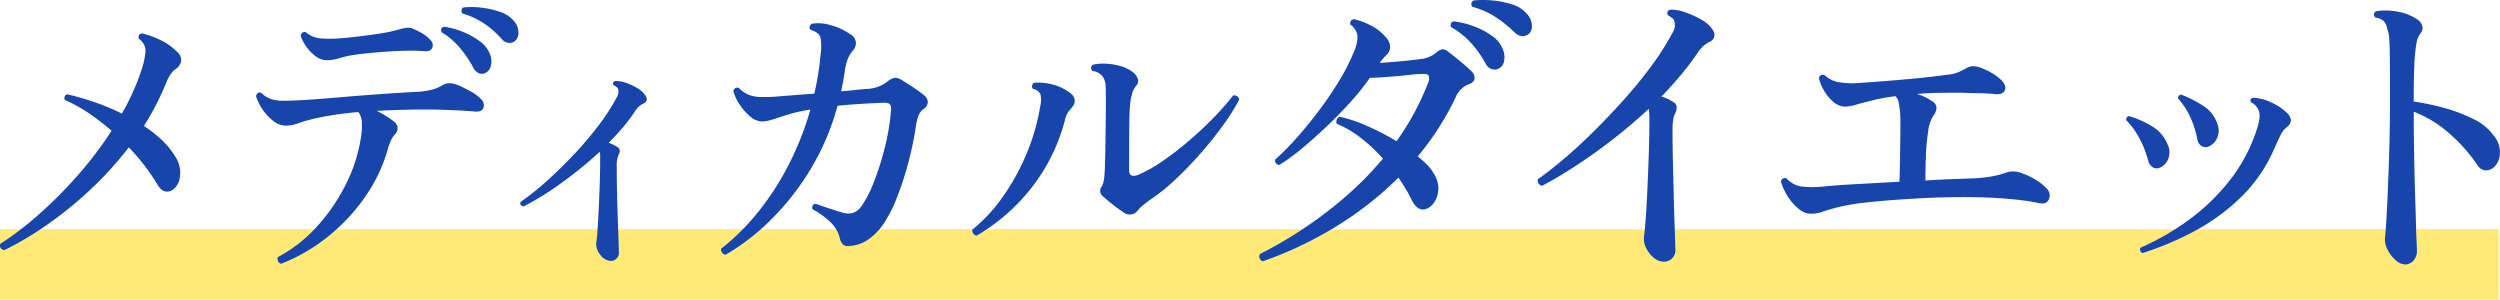
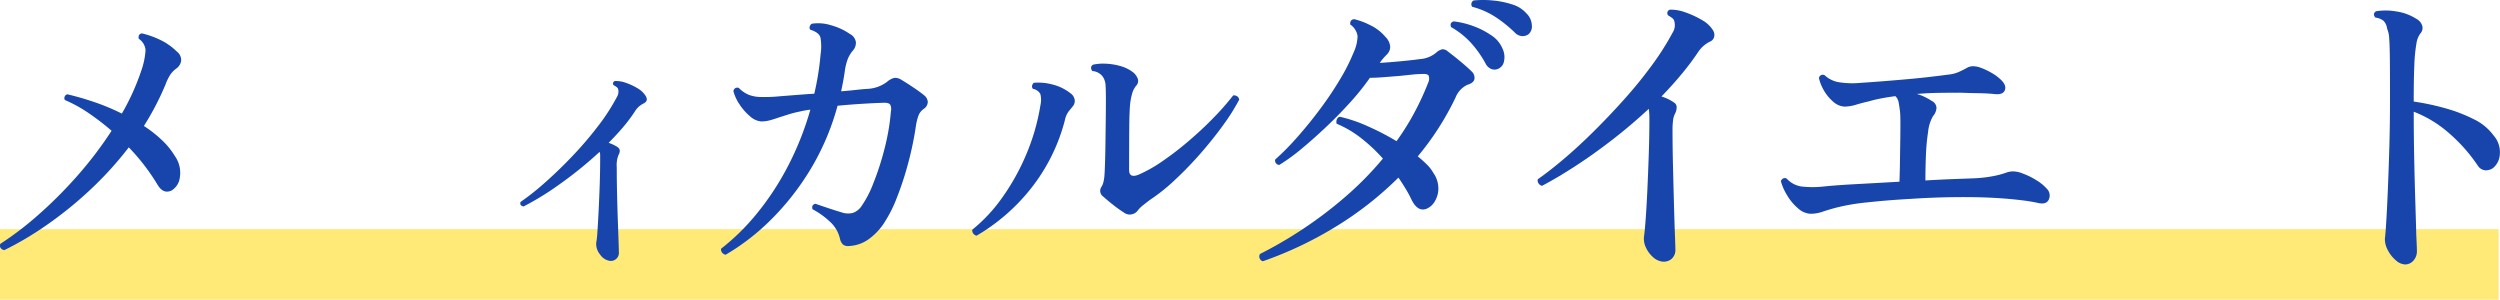
<svg xmlns="http://www.w3.org/2000/svg" width="602.326" height="72.209" viewBox="0 0 602.326 72.209">
  <g data-name="Group 1652">
    <path data-name="Rectangle 1377" fill="#ffea77" d="M0 55.209h602v17H0z" />
    <g data-name="Group 1710" fill="#1745ac">
      <g data-name="Group 1686">
        <path data-name="Path 2056" d="M1.021 60.279q-1.3-.363-.945-1.526a76.819 76.819 0 008.979-6.83 104.691 104.691 0 009.409-9.373 92.359 92.359 0 008.422-11.044 59.143 59.143 0 00-5.522-4.25 33.175 33.175 0 00-5.74-3.161.957.957 0 01.581-1.38 68.407 68.407 0 016.545 1.889 52.766 52.766 0 016.606 2.761 55.706 55.706 0 004.724-10.462 17.939 17.939 0 00.987-4.832 3.626 3.626 0 00-1.635-2.725c-.151-.727.091-1.163.721-1.308a20.914 20.914 0 014.5 1.6 14.511 14.511 0 014 2.834 2.479 2.479 0 01.981 2.22 2.764 2.764 0 01-1.2 1.853 5.821 5.821 0 00-1.308 1.308 11.527 11.527 0 00-1.235 2.47 65.7 65.7 0 01-5.225 10.027 29.4 29.4 0 014.39 3.451 18.258 18.258 0 013.084 3.809 6.976 6.976 0 011.169 5.268 4.193 4.193 0 01-1.963 3.014c-1.308.63-2.416.194-3.342-1.308a50.061 50.061 0 00-6.975-9.082 84.515 84.515 0 01-9.627 10.535A92.267 92.267 0 0110.94 54.43a78.458 78.458 0 01-9.924 5.849" />
-         <path data-name="Path 2057" d="M67.72 63.548a1.094 1.094 0 01-.727-.618 1.371 1.371 0 01-.073-.981 34.252 34.252 0 009.445-7.375 44.388 44.388 0 007.157-10.572 37.322 37.322 0 003.6-12.061 15.66 15.66 0 00.036-2.8 4.046 4.046 0 00-.838-2.144q-3.415.291-6.321.763t-5.231 1.054a31.017 31.017 0 00-3.2.981 7.9 7.9 0 01-2.834.472 4.807 4.807 0 01-2.87-1.126 11.578 11.578 0 01-2.616-2.8 11.406 11.406 0 01-1.562-3.2q.363-1.163 1.308-.727a6.454 6.454 0 002.216 1.417 8.791 8.791 0 002.725.436q1.6.036 4.069-.109 1.671-.073 4.541-.291t6.285-.509q3.415-.291 6.866-.545t6.357-.436q2.906-.182 4.65-.254a19.428 19.428 0 003.306-.509 9.942 9.942 0 002.731-1.151q1.453-.872 3.851.145 1.162.509 2.8 1.417a9.443 9.443 0 012.361 1.707 2.034 2.034 0 01.727 2.252q-.436 1.09-2.252.872-1.526-.145-3.923-.254t-4.364-.181q-3.488-.073-7.338 0t-7.847.291a20.271 20.271 0 012.361 1.308q1.126.727 1.853 1.308a1.929 1.929 0 01.218 2.979 6.872 6.872 0 00-.908 1.344 11.213 11.213 0 00-.763 2 38.42 38.42 0 01-5.776 12.1 45.384 45.384 0 01-9.155 9.591 42.7 42.7 0 01-10.865 6.206m11.12-49.043a4.627 4.627 0 01-2.834-.981 9.951 9.951 0 01-2.256-2.361 9.789 9.789 0 01-1.31-2.543q.218-1.09 1.235-.872a6.319 6.319 0 003.09 1.449 26.87 26.87 0 004.614.073q2.107-.145 4.9-.472t5.522-.763a34.483 34.483 0 004.614-1.017 12.842 12.842 0 011.566-.321 2.775 2.775 0 011.562.254 16.622 16.622 0 012.361 1.2 7.445 7.445 0 011.853 1.562 1.623 1.623 0 01.363 1.853q-.436.908-1.889.763-1.744-.145-4.141-.109t-4.9.218q-2.507.182-4.686.4t-3.488.436a24.306 24.306 0 00-3.342.763 9.625 9.625 0 01-2.834.472m38 3.124a1.981 1.981 0 01-1.489 0 2.751 2.751 0 01-1.344-1.38 28.871 28.871 0 00-3.2-4.723 17.763 17.763 0 00-4.432-3.778q-.363-1.09.654-1.308a18.983 18.983 0 014.4 1.2 18.058 18.058 0 014.105 2.252 6.979 6.979 0 012.47 3.015 4.534 4.534 0 01.218 3.052 2.47 2.47 0 01-1.38 1.671m7.193-7.7a2.425 2.425 0 01-1.489.4 2.581 2.581 0 01-1.707-.981 23.048 23.048 0 00-4.185-3.676 18.477 18.477 0 00-5.268-2.434q-.508-1.017.291-1.453a19.577 19.577 0 014.432.073 20.4 20.4 0 014.5 1.054 6.969 6.969 0 013.2 2.143 4.043 4.043 0 011.092 2.837 2.519 2.519 0 01-.872 2.034" />
        <path data-name="Path 2058" d="M146.777 62.822a3.449 3.449 0 01-2.216-1.526 3.941 3.941 0 01-.908-2.834 23.636 23.636 0 00.291-2.761q.145-2.107.291-5.05t.254-6.14q.109-3.2.109-6.1v-1.055a1.713 1.713 0 00-.145-.763 94.893 94.893 0 01-9.592 7.775 69.455 69.455 0 01-8.719 5.377c-.684-.145-.92-.509-.727-1.09a59.664 59.664 0 005.7-4.5q3.233-2.834 6.612-6.357a87.068 87.068 0 006.248-7.266 49.184 49.184 0 004.614-7.084 2.524 2.524 0 00.363-1.889.987.987 0 00-.436-.618q-.363-.254-.727-.472a.632.632 0 01.363-.945 6.962 6.962 0 012.652.436 14.056 14.056 0 012.8 1.308 5.605 5.605 0 011.889 1.744q.874 1.302-.506 1.956a4.915 4.915 0 00-1.889 1.671 37.2 37.2 0 01-2.943 3.96q-1.635 1.925-3.524 3.814a8.873 8.873 0 012.252 1.09q.8.654.145 1.816a6.4 6.4 0 00-.436 2.906q0 2.906.073 6.249t.182 6.394q.109 3.052.182 5.195t.073 2.652a1.933 1.933 0 01-2.325 2.107" />
        <path data-name="Path 2059" d="M174.822 61.375a1.472 1.472 0 01-.872-.545 1.2 1.2 0 01-.218-.908 53.2 53.2 0 008.465-8.283 66.272 66.272 0 007.484-11.3 72.2 72.2 0 005.558-13.914q-.727.073-1.453.218t-1.381.291a24.919 24.919 0 00-2.507.654c-.751.242-1.447.46-2.071.654q-1.235.436-2.289.727a8.024 8.024 0 01-2.143.291 4.72 4.72 0 01-2.729-1.271 13.1 13.1 0 01-2.507-2.87 10.487 10.487 0 01-1.453-3.124.924.924 0 011.308-.8 7.022 7.022 0 002.552 1.708 8.738 8.738 0 002.979.472 37.207 37.207 0 004.359-.182q3.2-.254 7.048-.545a5.311 5.311 0 00.654-.036 4.682 4.682 0 01.581-.036 66.149 66.149 0 001.522-9.521 12.274 12.274 0 00-.036-4q-.327-1.235-2.434-1.889a.8.8 0 01-.145-.8 1.159 1.159 0 01.509-.654 10.254 10.254 0 014.577.363 14.73 14.73 0 014.577 2.107 2.637 2.637 0 011.453 1.973 2.788 2.788 0 01-.727 2.034 7.384 7.384 0 00-1.235 2.034 13.782 13.782 0 00-.727 3.052q-.363 2.47-.872 4.723 1.889-.145 3.488-.327t2.829-.257a8.549 8.549 0 004.723-1.671 4.273 4.273 0 011.78-.981 2.736 2.736 0 011.707.472q1.235.727 2.906 1.853t2.543 1.853a2.23 2.23 0 01.908 1.635 2.082 2.082 0 01-1.054 1.707 3.533 3.533 0 00-1.229 1.673 13.39 13.39 0 00-.581 2.4 77.53 77.53 0 01-1.78 8.646 74.75 74.75 0 01-2.8 8.61 31.54 31.54 0 01-3.342 6.5 14.645 14.645 0 01-3.669 3.669 8.8 8.8 0 01-4.468 1.489 1.958 1.958 0 01-1.562-.4 2.879 2.879 0 01-.69-1.417 7.878 7.878 0 00-2.392-4.033 19.353 19.353 0 00-4.214-3.015q-.291-1.09.727-1.308 1.235.436 2.979 1.017t3.2 1.017a4.967 4.967 0 002.8.182 4.278 4.278 0 002.143-1.707 25.225 25.225 0 002.8-5.413 66.679 66.679 0 002.688-8.283 53.239 53.239 0 001.562-9.118 2.487 2.487 0 00-.145-1.526q-.291-.509-1.453-.509-2.4.073-5.34.254t-5.922.472a59.949 59.949 0 01-6.684 15.585 62.839 62.839 0 01-9.554 12.061 54.091 54.091 0 01-10.731 8.247" />
        <path data-name="Path 2060" d="M235.272 56.791a1.446 1.446 0 01-.8-.545 1.2 1.2 0 01-.218-.908 38.087 38.087 0 007.193-7.7 53.937 53.937 0 005.777-10.354 51.354 51.354 0 003.451-11.952 5.668 5.668 0 00-.036-2.725 2.6 2.6 0 00-1.78-1.2.878.878 0 01-.182-.8 1.123 1.123 0 01.4-.654 12.738 12.738 0 014.323.363 11.535 11.535 0 014.541 2.18 2.317 2.317 0 01.945 1.38 1.934 1.934 0 01-.363 1.671q-.581.727-1.09 1.344a5.431 5.431 0 00-.872 2.071 44.326 44.326 0 01-8.21 16.493 46.78 46.78 0 01-13.079 11.336m35.384-5.667a28.259 28.259 0 01-2.616-1.889 42.69 42.69 0 01-2.252-1.889 1.672 1.672 0 01-.363-2.4 4.191 4.191 0 00.436-1.126 10.233 10.233 0 00.218-1.344q.073-.8.145-2.906t.109-4.868l.073-5.595q.037-2.834.036-5.013c0-1.5-.024-2.664-.073-3.488a4.167 4.167 0 00-.654-2.107 3.348 3.348 0 00-.945-.872 3.286 3.286 0 00-1.6-.509q-.654-.945.145-1.526a11.254 11.254 0 012.906-.254 15.027 15.027 0 013.6.545 8.936 8.936 0 013.161 1.526 3.591 3.591 0 011.126 1.526 1.605 1.605 0 01-.327 1.671 5.181 5.181 0 00-.945 1.707 15.55 15.55 0 00-.509 2.361q-.218 1.744-.254 6.1t-.036 10.172q0 2.107 2.4 1.09a33.942 33.942 0 005.631-3.2 74.248 74.248 0 006.285-4.832q3.2-2.725 5.994-5.595a62.967 62.967 0 004.759-5.413 1.327 1.327 0 01.981.218 1.147 1.147 0 01.472.8 48.712 48.712 0 01-3.814 6.067q-2.434 3.379-5.449 6.83a87.166 87.166 0 01-6.212 6.43 44.886 44.886 0 01-6.1 4.868q-.945.727-1.635 1.271a7.017 7.017 0 00-1.2 1.2 2.379 2.379 0 01-3.488.436" />
      </g>
      <g data-name="Group 1687">
        <path data-name="Path 2061" d="M304.257 62.946a1.192 1.192 0 01-.687-1.756 100.777 100.777 0 0010.071-5.84 99.718 99.718 0 0010.23-7.711 78.55 78.55 0 009.314-9.429 39.328 39.328 0 00-5.191-4.886 25.42 25.42 0 00-5.955-3.512 1.586 1.586 0 01.038-1.031 1.037 1.037 0 01.725-.649 34.55 34.55 0 016.572 2.214 62.848 62.848 0 017.094 3.665 61.346 61.346 0 004.275-6.832 66.235 66.235 0 003.366-7.291 2.221 2.221 0 00.108-1.641q-.267-.5-1.489-.42a23.884 23.884 0 00-2.551.153c-.948.1-1.928.2-2.946.305l-3.817.305q-1.909.153-3.359.153a59.3 59.3 0 01-4.612 5.764c-1.813 2.01-3.728 3.983-5.77 5.917s-4.027 3.715-5.993 5.344a45.982 45.982 0 01-5.459 3.97 1.058 1.058 0 01-.992-1.3 61.083 61.083 0 005.42-5.5q2.834-3.206 5.5-6.795a81.07 81.07 0 004.772-7.138 46.321 46.321 0 003.24-6.446 9.657 9.657 0 00.916-3.855 4.011 4.011 0 00-1.756-2.787q-.153-1.145.916-1.3a16.713 16.713 0 013.817 1.412 10.936 10.936 0 013.741 2.863 3.733 3.733 0 011.146 2.367 2.648 2.648 0 01-.838 1.91 13.657 13.657 0 00-1.68 1.985c1.68-.1 3.442-.242 5.3-.42s3.327-.344 4.39-.5a6.757 6.757 0 003.97-1.6 3.143 3.143 0 011.412-.763 1.858 1.858 0 011.336.534q1.145.84 2.9 2.29t2.831 2.519a2.032 2.032 0 01.681 1.794c-.1.636-.662 1.107-1.68 1.412a5.7 5.7 0 00-2.9 3.13 67.527 67.527 0 01-9.08 14.126 28.909 28.909 0 012.214 1.983 8.655 8.655 0 011.527 1.985 6.5 6.5 0 011.222 3.855 5.973 5.973 0 01-.954 3.168 4.038 4.038 0 01-2.023 1.68q-2.061.687-3.512-2.29a27.371 27.371 0 00-1.336-2.481q-.8-1.336-1.794-2.787a82.434 82.434 0 01-15.308 11.95 90.758 90.758 0 01-17.362 8.207m56.646-46.341a2.211 2.211 0 01-1.565.038 2.72 2.72 0 01-1.419-1.336 25.635 25.635 0 00-3.467-4.924 19.318 19.318 0 00-4.849-3.856c-.254-.713-.051-1.171.617-1.374a20 20 0 014.653 1.106 19.14 19.14 0 014.422 2.252 6.943 6.943 0 012.672 3.13 4.765 4.765 0 01.388 3.168 2.4 2.4 0 01-1.452 1.796m7.323-8.322a2.537 2.537 0 01-1.565.42 2.791 2.791 0 01-1.794-.954 30.773 30.773 0 00-4.581-3.665 19.057 19.057 0 00-5.567-2.443.926.926 0 01-.2-.84 1.068 1.068 0 01.5-.687 23.313 23.313 0 014.619 0 21.335 21.335 0 014.7.954 7.372 7.372 0 013.442 2.176 4.21 4.21 0 011.291 2.9 2.455 2.455 0 01-.84 2.138" />
        <path data-name="Path 2062" d="M400.444 63.022a4.159 4.159 0 01-2.219-1.107 6.851 6.851 0 01-1.68-2.29 4.881 4.881 0 01-.458-2.634q.153-.916.382-3.894t.42-7.1q.191-4.123.344-8.627t.157-8.555q0-.84-.038-1.451t-.115-1.145q-4.352 4.046-8.97 7.6t-8.932 6.338q-4.313 2.787-7.825 4.619a1.46 1.46 0 01-.84-.611 1.144 1.144 0 01-.153-.992q2.748-1.909 6.222-4.848t7.215-6.642q3.741-3.7 7.367-7.749t6.642-8.169a65.245 65.245 0 005-7.863 3.384 3.384 0 00.458-2.672 1.3 1.3 0 00-.534-.878 9.542 9.542 0 00-.992-.649.858.858 0 01.458-1.374 10.057 10.057 0 013.7.649 21.653 21.653 0 013.97 1.832 7.214 7.214 0 012.634 2.4 2.085 2.085 0 01.344 1.641 1.7 1.7 0 01-1.031 1.183 7.144 7.144 0 00-2.745 2.372 64.752 64.752 0 01-4.084 5.459q-2.252 2.71-4.848 5.382a10.555 10.555 0 013.13 1.527 1.276 1.276 0 01.534 1.107 3.317 3.317 0 01-.382 1.489 4.425 4.425 0 00-.459 1.445 16.8 16.8 0 00-.153 2.6q0 4.046.115 8.7t.229 8.97q.115 4.313.229 7.291t.115 3.665a2.849 2.849 0 01-.954 2.367 2.916 2.916 0 01-2.252.611" />
        <path data-name="Path 2063" d="M436.026 51.494a4.881 4.881 0 01-2.825-1.3 12.432 12.432 0 01-2.558-3.016 13.364 13.364 0 01-1.563-3.474.947.947 0 011.374-.687 6.043 6.043 0 003.512 1.909 24.336 24.336 0 005.5 0q2.9-.305 7.863-.573t10.306-.573q.076-1.909.115-4.428l.076-5.039q.038-2.519.038-4.466t-.076-2.787q-.153-1.374-.344-2.367a2.607 2.607 0 00-.8-1.527q-1.756.229-3.359.534t-2.9.687q-1.68.382-3.206.84a9.88 9.88 0 01-2.825.458 4.494 4.494 0 01-2.677-1.181 10.342 10.342 0 01-2.214-2.672 10.158 10.158 0 01-1.221-3.016.925.925 0 011.374-.687 6.661 6.661 0 003.21 1.644 20.515 20.515 0 005.42.191q2.367-.153 5.306-.382t5.955-.5q3.016-.267 5.611-.573t4.275-.534a8.24 8.24 0 002.481-.611 23.369 23.369 0 002.096-1.06 3.038 3.038 0 011.527-.344 5.422 5.422 0 011.451.267 16.673 16.673 0 012.9 1.336 10.869 10.869 0 012.215 1.641q1.451 1.374.954 2.558t-2.71.878q-1.451-.153-3.817-.191t-4.2-.115q-2.367 0-5.077.038t-5.382.267a11.481 11.481 0 011.985.763 14.977 14.977 0 011.6.916 1.952 1.952 0 011.145 1.641 3.341 3.341 0 01-.84 2.023 9.364 9.364 0 00-1.183 3.779 50.562 50.562 0 00-.534 5.917q-.115 3.206-.115 5.8 3.817-.229 7.024-.344t5.115-.191a31.645 31.645 0 004.313-.534 20.9 20.9 0 003.092-.84 4.656 4.656 0 011.798-.265 6.4 6.4 0 012.1.5 16.8 16.8 0 013.206 1.565 10.916 10.916 0 012.6 2.1 2.28 2.28 0 01.5 2.558q-.573 1.336-2.558.878a42.273 42.273 0 00-4.237-.687q-2.558-.305-5-.458-4.352-.305-10.077-.267t-11.375.42q-5.573.305-10.459.84a50.5 50.5 0 00-7.634 1.3q-1.985.534-3.283.992a8.924 8.924 0 01-2.977.458" />
-         <path data-name="Path 2064" d="M520.317 40.425a1.878 1.878 0 01-1.565-.076 2.453 2.453 0 01-1.183-1.6 23.351 23.351 0 00-2.1-5.382 18.551 18.551 0 00-3.168-4.39.754.754 0 01.687-.992 22.855 22.855 0 015.42 2.4 8.732 8.732 0 013.817 4.39 4.358 4.358 0 01.153 3.55 3.716 3.716 0 01-2.061 2.1m-4.123 20.541a.92.92 0 01-.534-.573.727.727 0 01.076-.725 61.471 61.471 0 0011.6-6.68 49.848 49.848 0 009.734-9.352 39.363 39.363 0 006.456-11.838 19.088 19.088 0 00.763-2.748 5.02 5.02 0 000-2.138 3.674 3.674 0 00-1.985-2.29q-.305-.84.458-1.069a10.8 10.8 0 014.313 1.069 12.891 12.891 0 013.932 2.6q1.909 1.909-.076 3.435a5.4 5.4 0 00-1.374 1.709q-.534 1.031-1.6 3.4a36.214 36.214 0 01-8.131 11.833 49.322 49.322 0 01-11.34 8.209 73.97 73.97 0 01-12.292 5.158m15.88-25.652a1.878 1.878 0 01-1.565-.076 2.288 2.288 0 01-1.107-1.68 22.9 22.9 0 00-1.718-5.382 17.212 17.212 0 00-2.938-4.471.85.85 0 01.763-.916 29.333 29.333 0 015.191 2.634 8.137 8.137 0 013.512 4.39 4.393 4.393 0 01-.076 3.512 3.72 3.72 0 01-2.061 1.985" />
        <path data-name="Path 2065" d="M579.407 63.709a3.525 3.525 0 01-2.176-.992 7.887 7.887 0 01-1.947-2.481 5.423 5.423 0 01-.687-2.787q.153-1.145.344-4.352t.382-7.825q.191-4.619.344-10t.153-10.955v-2.979q0-4.81-.038-7.673t-.153-4.428a6.517 6.517 0 00-.5-2.328 3.291 3.291 0 00-.84-1.87 3.8 3.8 0 00-1.985-.8q-.763-.916.153-1.527a14.782 14.782 0 014.848.038 12.367 12.367 0 015 1.87 2.764 2.764 0 011.26 1.527 1.888 1.888 0 01-.42 1.909 5.319 5.319 0 00-.954 2.443 37.194 37.194 0 00-.5 5.077q-.153 3.321-.153 8.894a58.934 58.934 0 017.558 1.6 37.221 37.221 0 016.952 2.674 12.659 12.659 0 014.733 3.894 6.058 6.058 0 011.492 4.652 4.533 4.533 0 01-1.641 3.206 2.962 2.962 0 01-1.909.534 2.4 2.4 0 01-1.756-1.14 39.523 39.523 0 00-7.024-7.9 28.4 28.4 0 00-8.4-5.077v.687q0 5.115.114 10.65t.267 10.383q.153 4.848.229 7.978.076 1.527.115 2.519t.038 1.3a3.366 3.366 0 01-.84 2.367 2.688 2.688 0 01-2.061.916" />
      </g>
    </g>
  </g>
</svg>